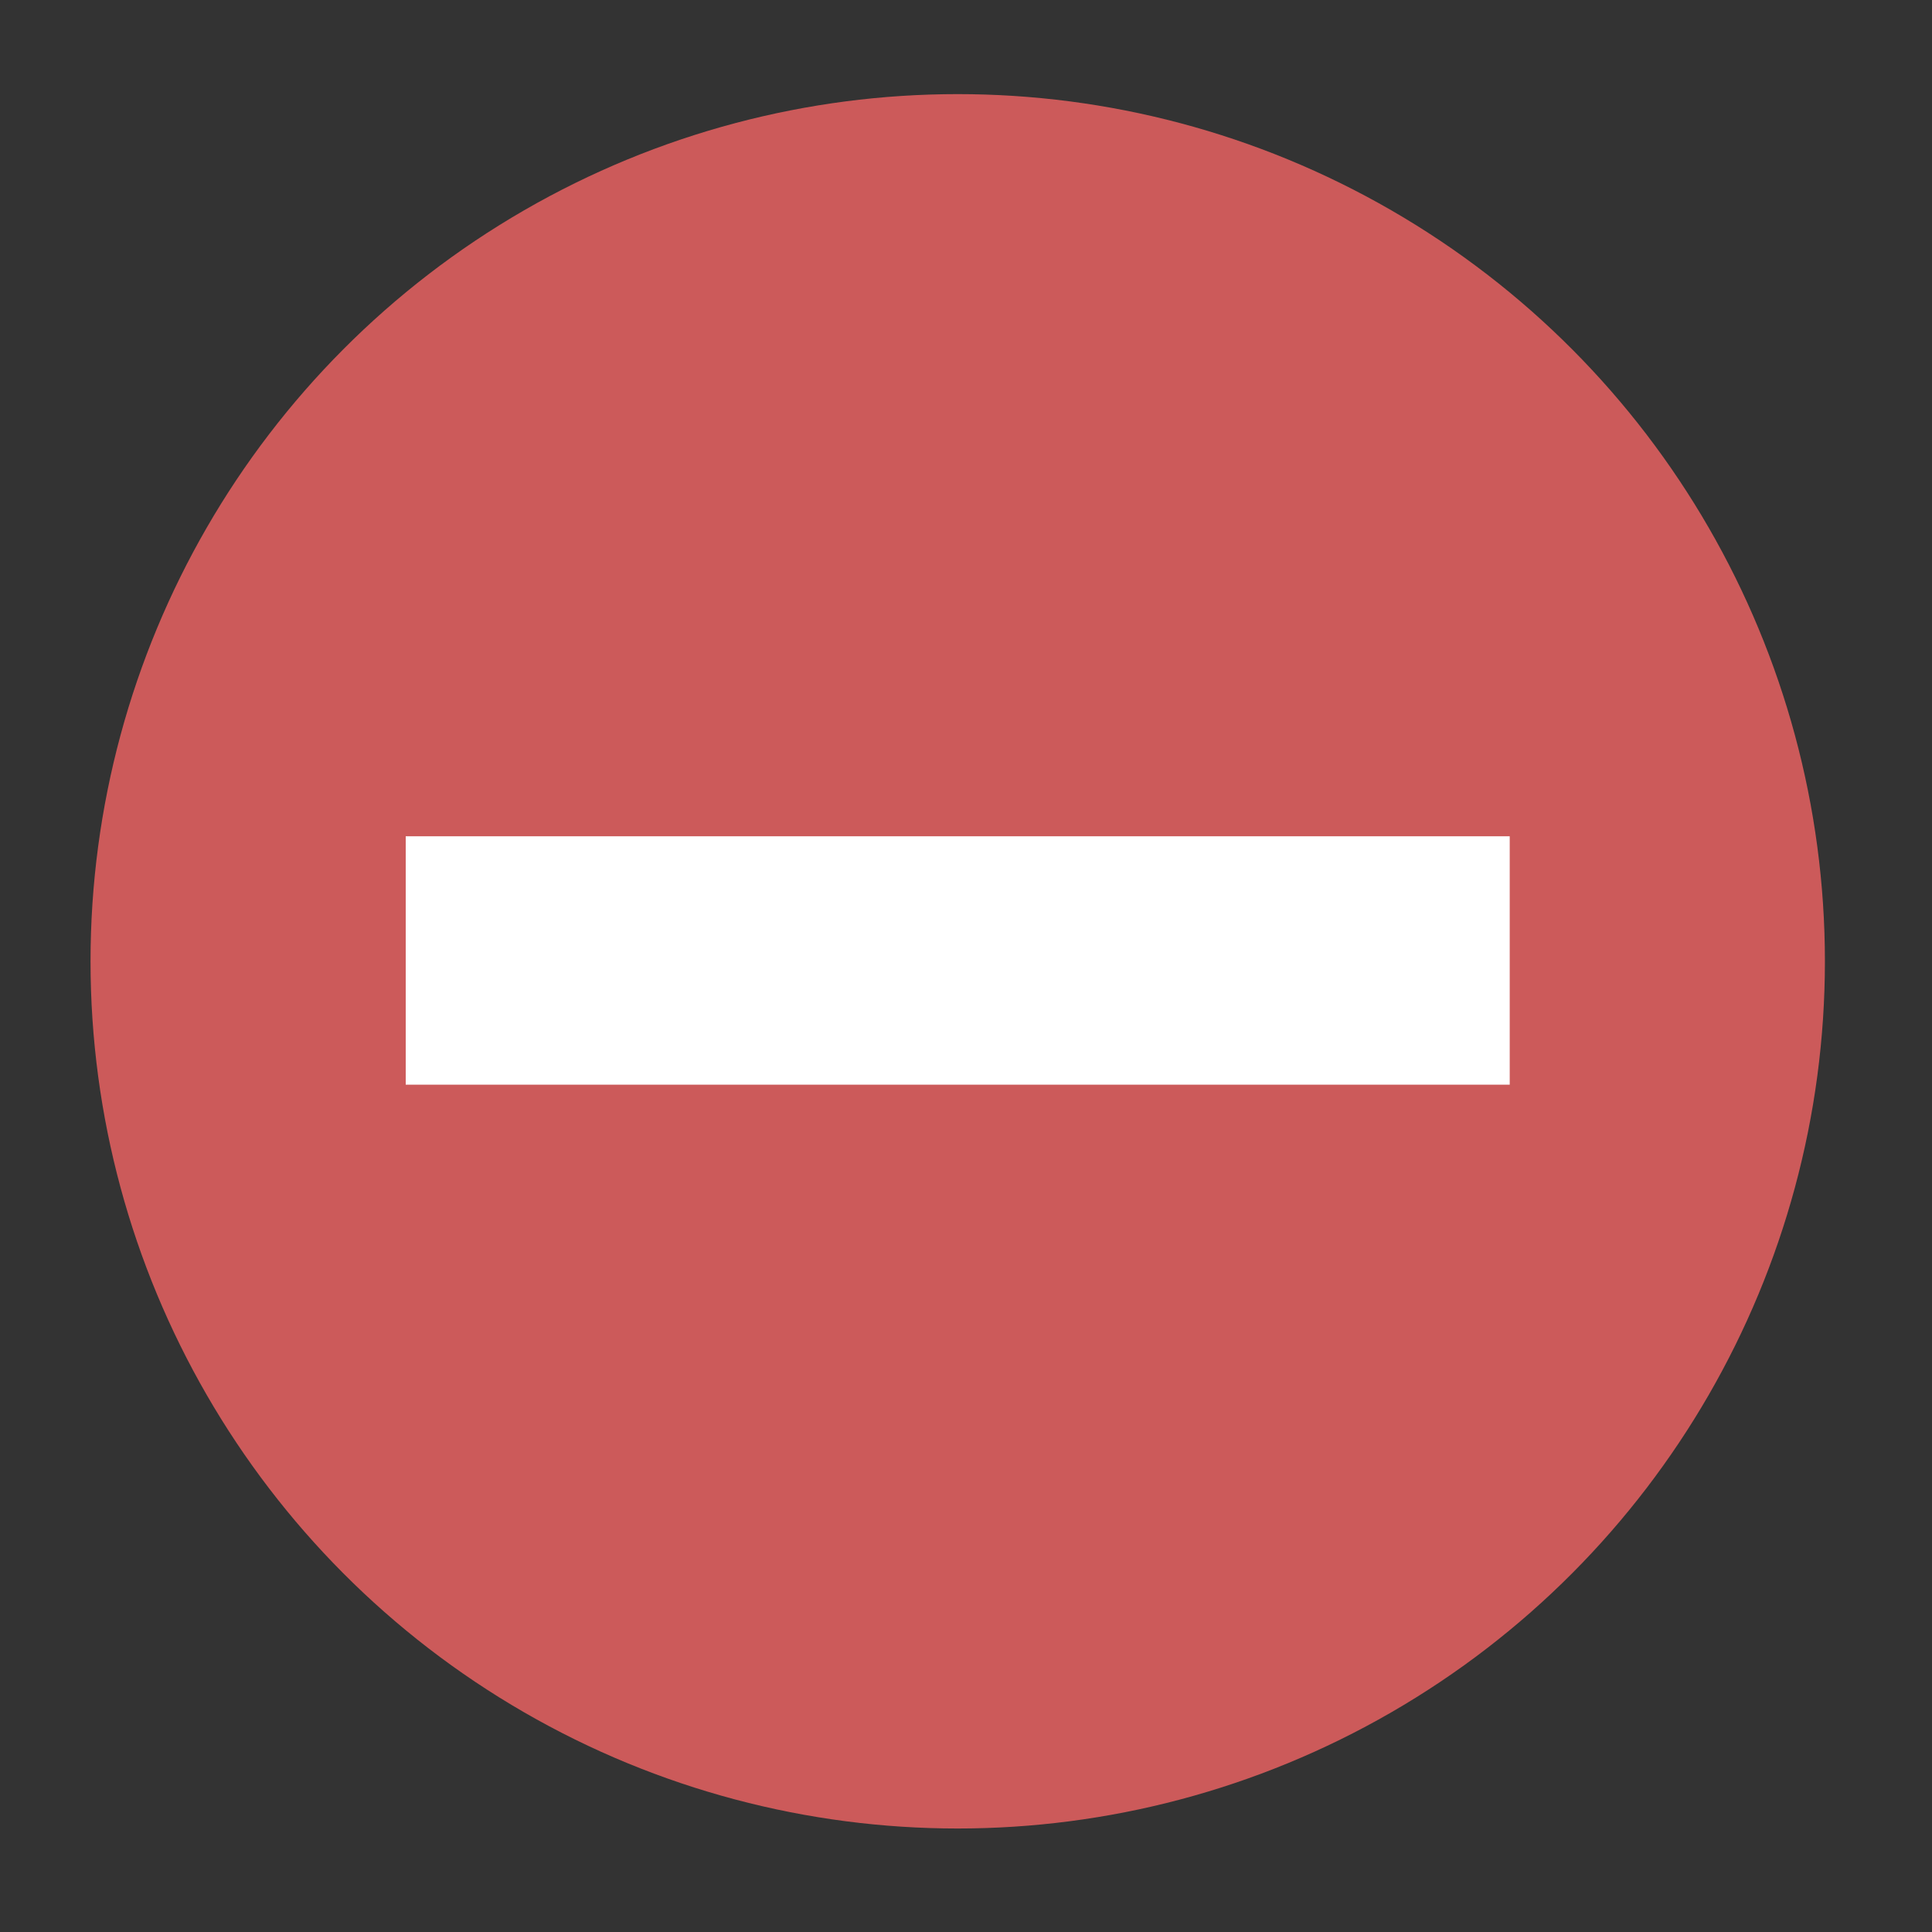
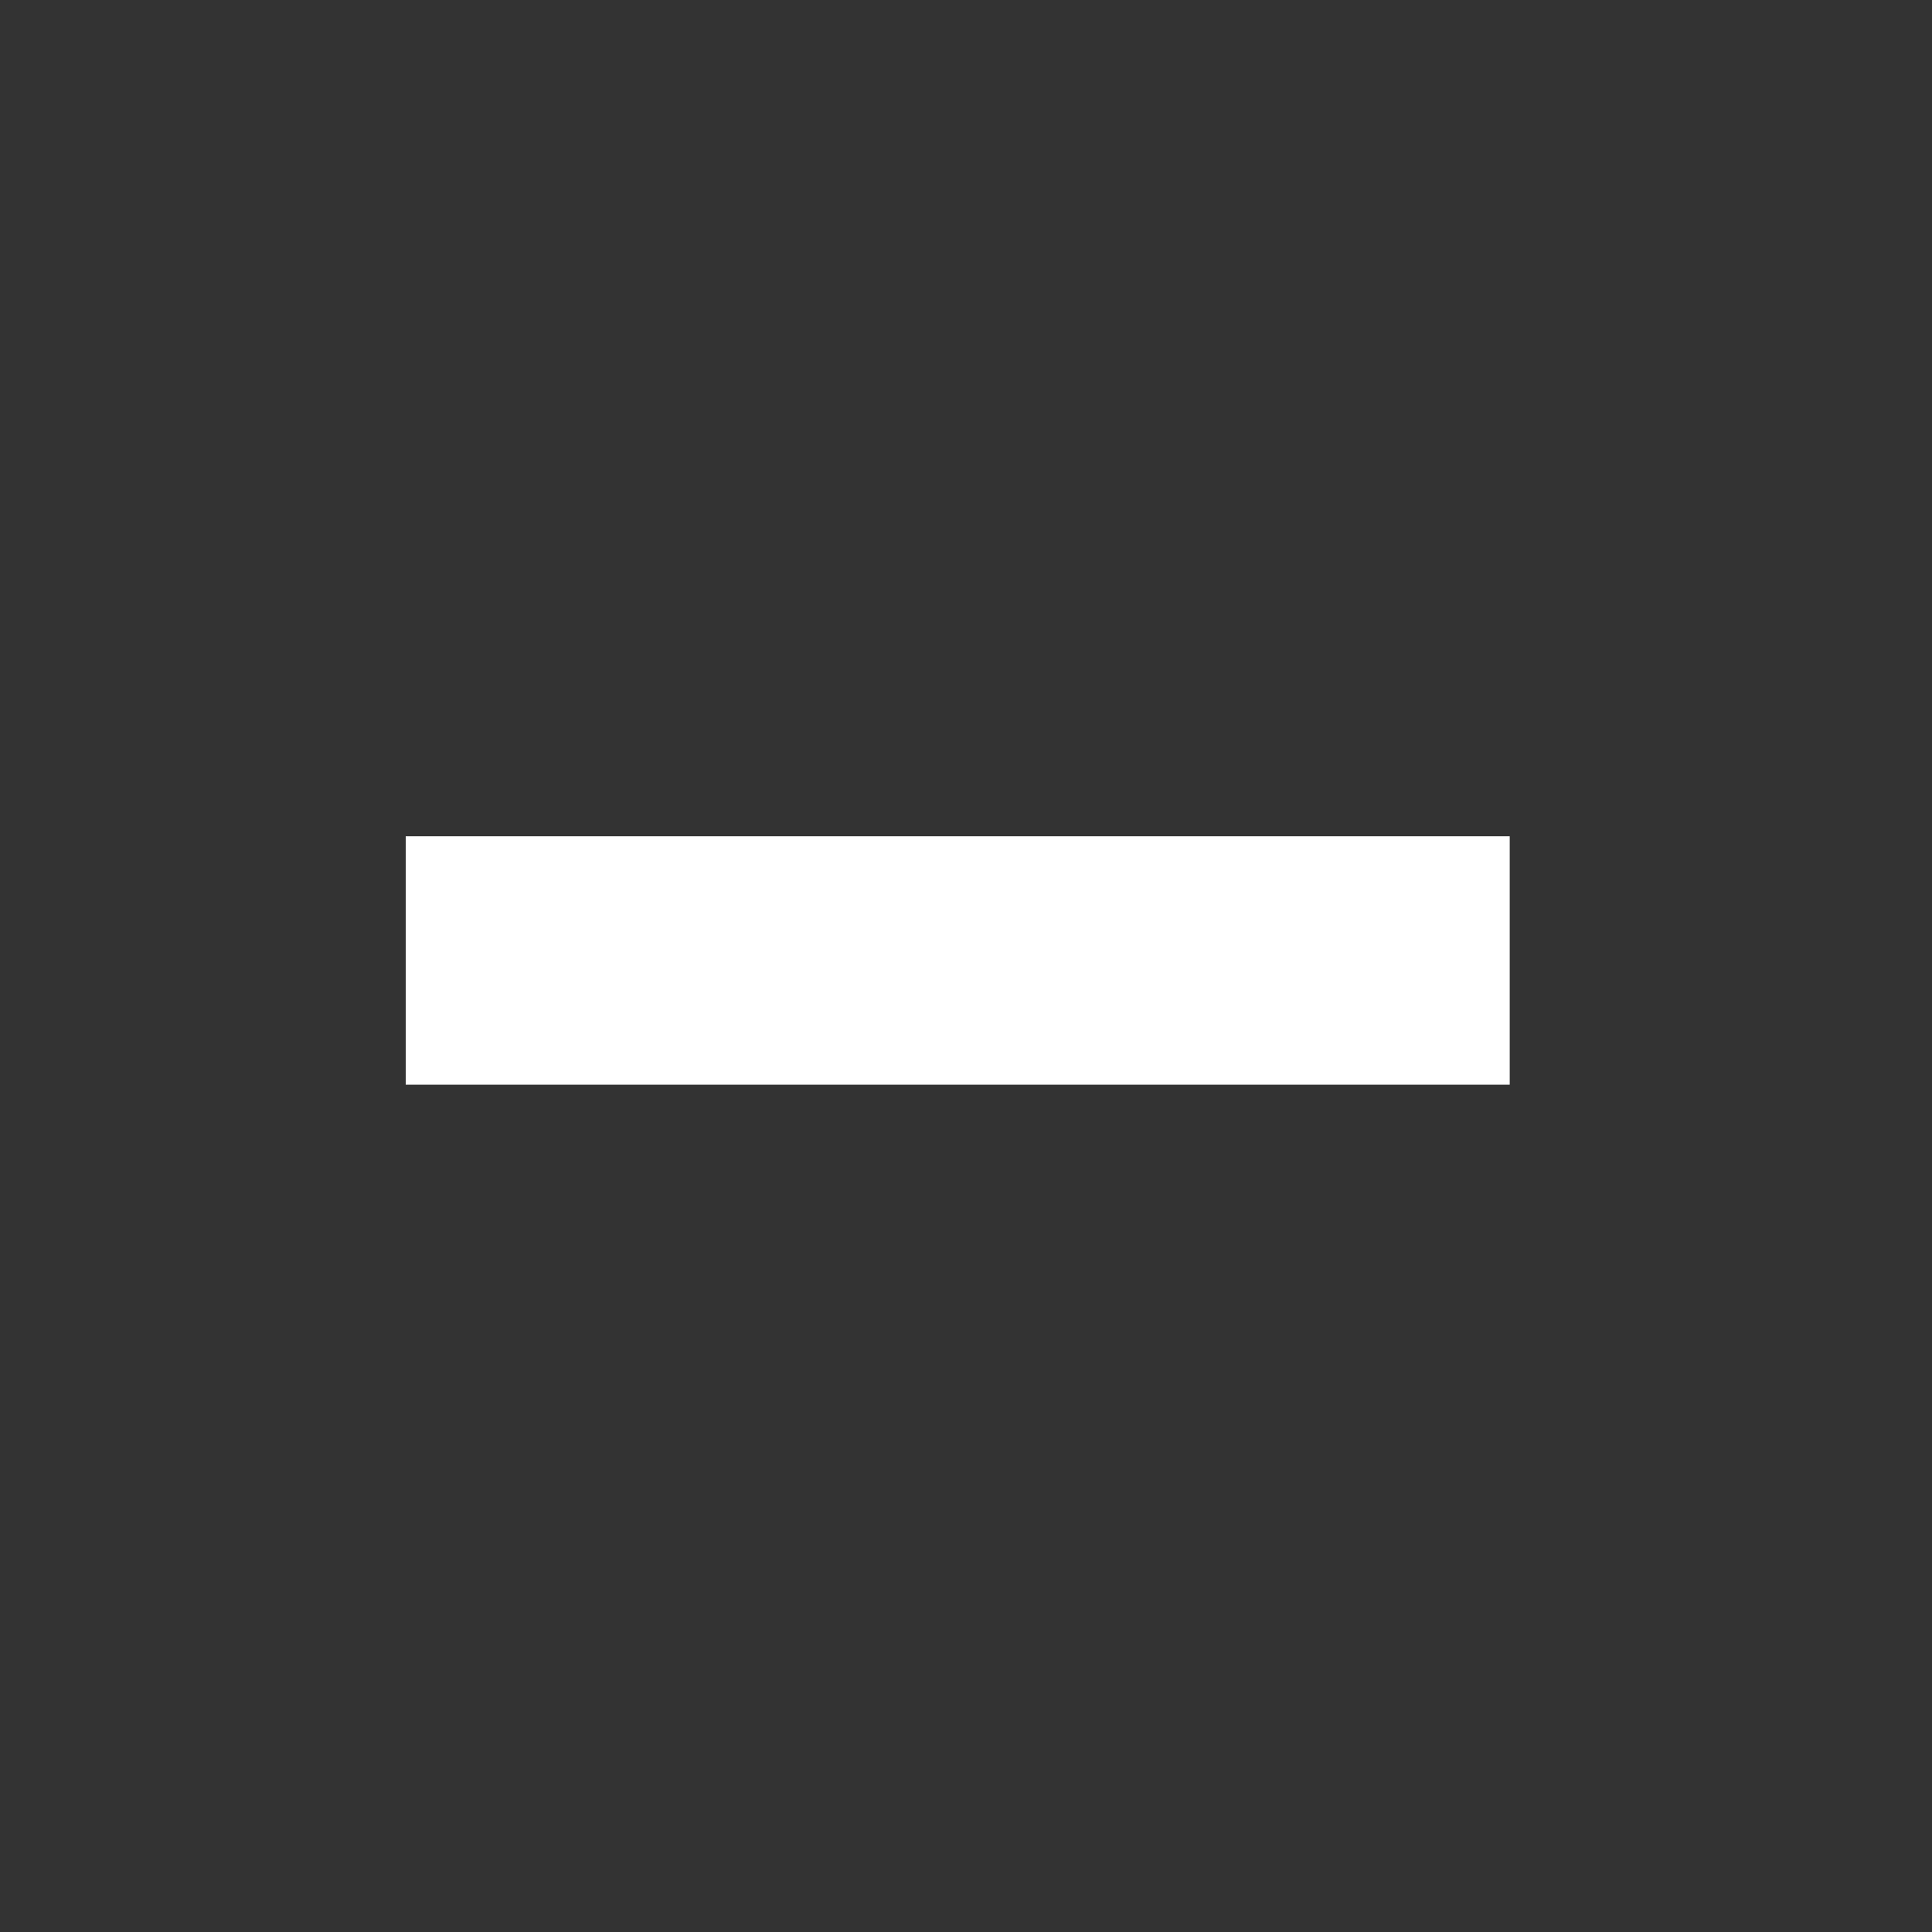
<svg xmlns="http://www.w3.org/2000/svg" id="レイヤー_1" data-name="レイヤー 1" viewBox="0 0 70 70">
  <rect x="0" y="0" width="70" height="70" fill="#333333" stroke="none" />
  <defs>
    <style>.cls-1{fill:#cc5a5a;}.cls-2{fill:#fff;}</style>
  </defs>
-   <circle class="cls-1" cx="34.7" cy="34.83" r="31.42" />
  <rect class="cls-2" x="14.7" y="30.3" width="40" height="9" />
</svg>